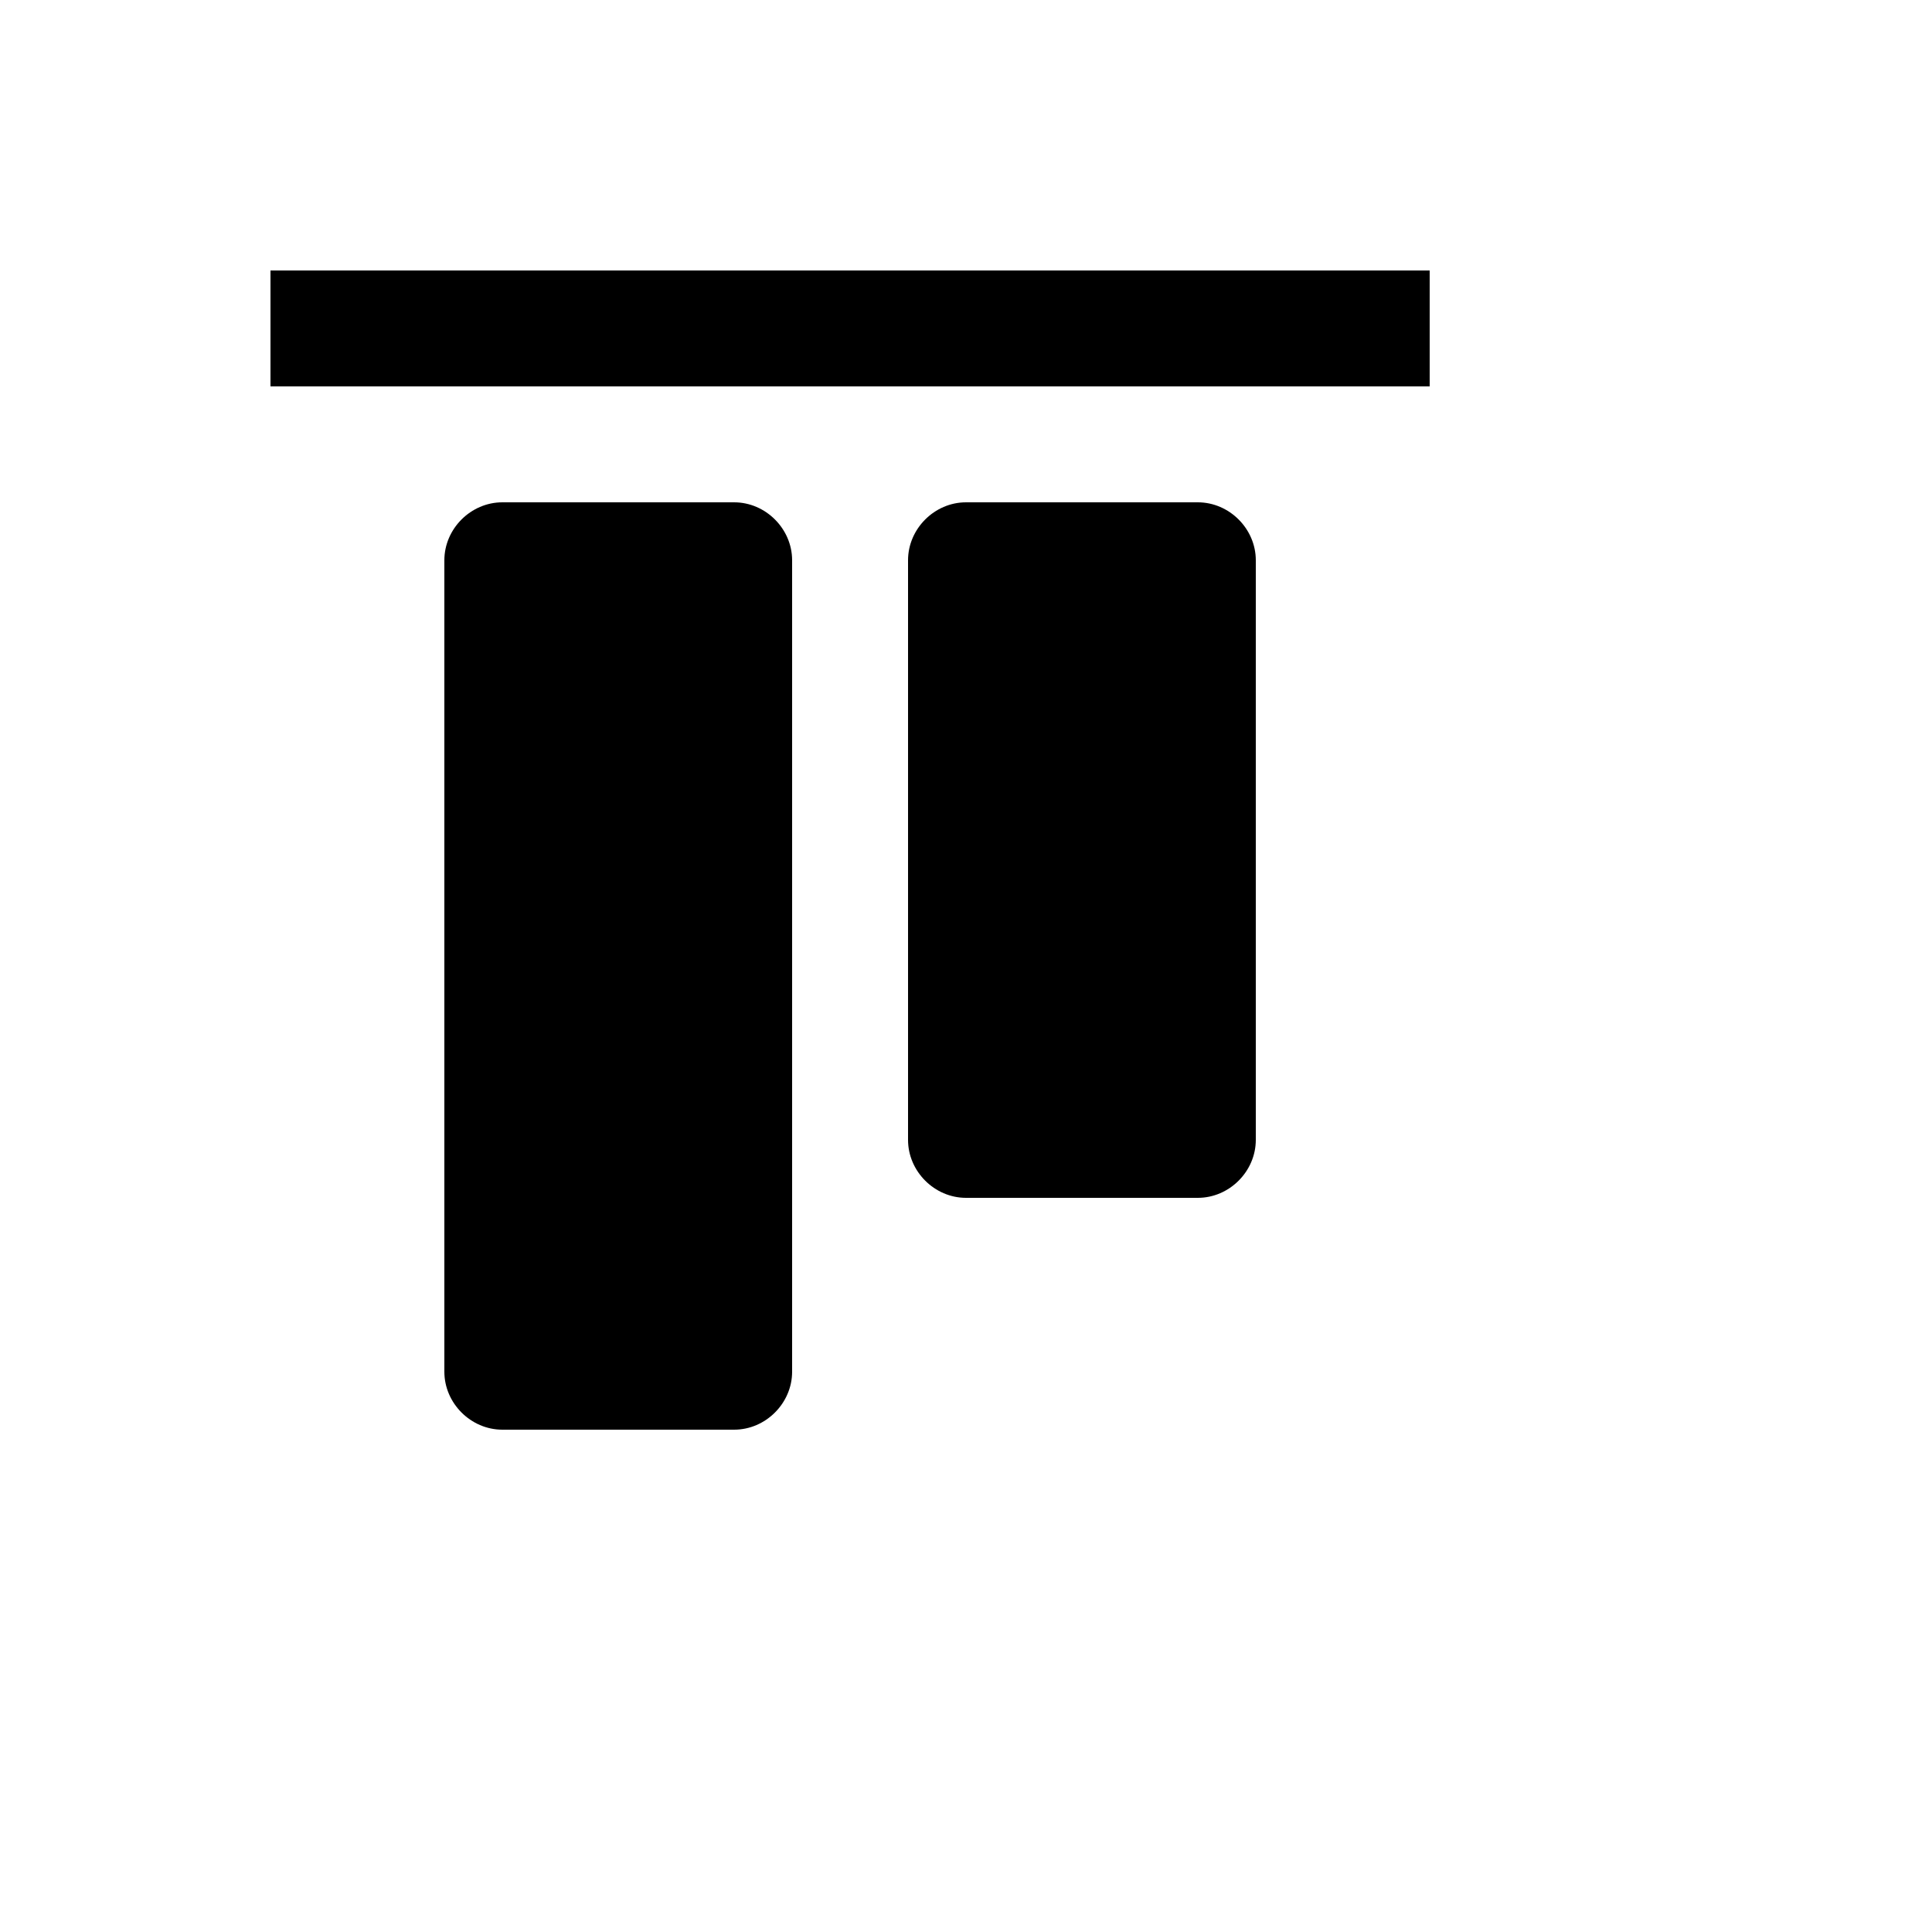
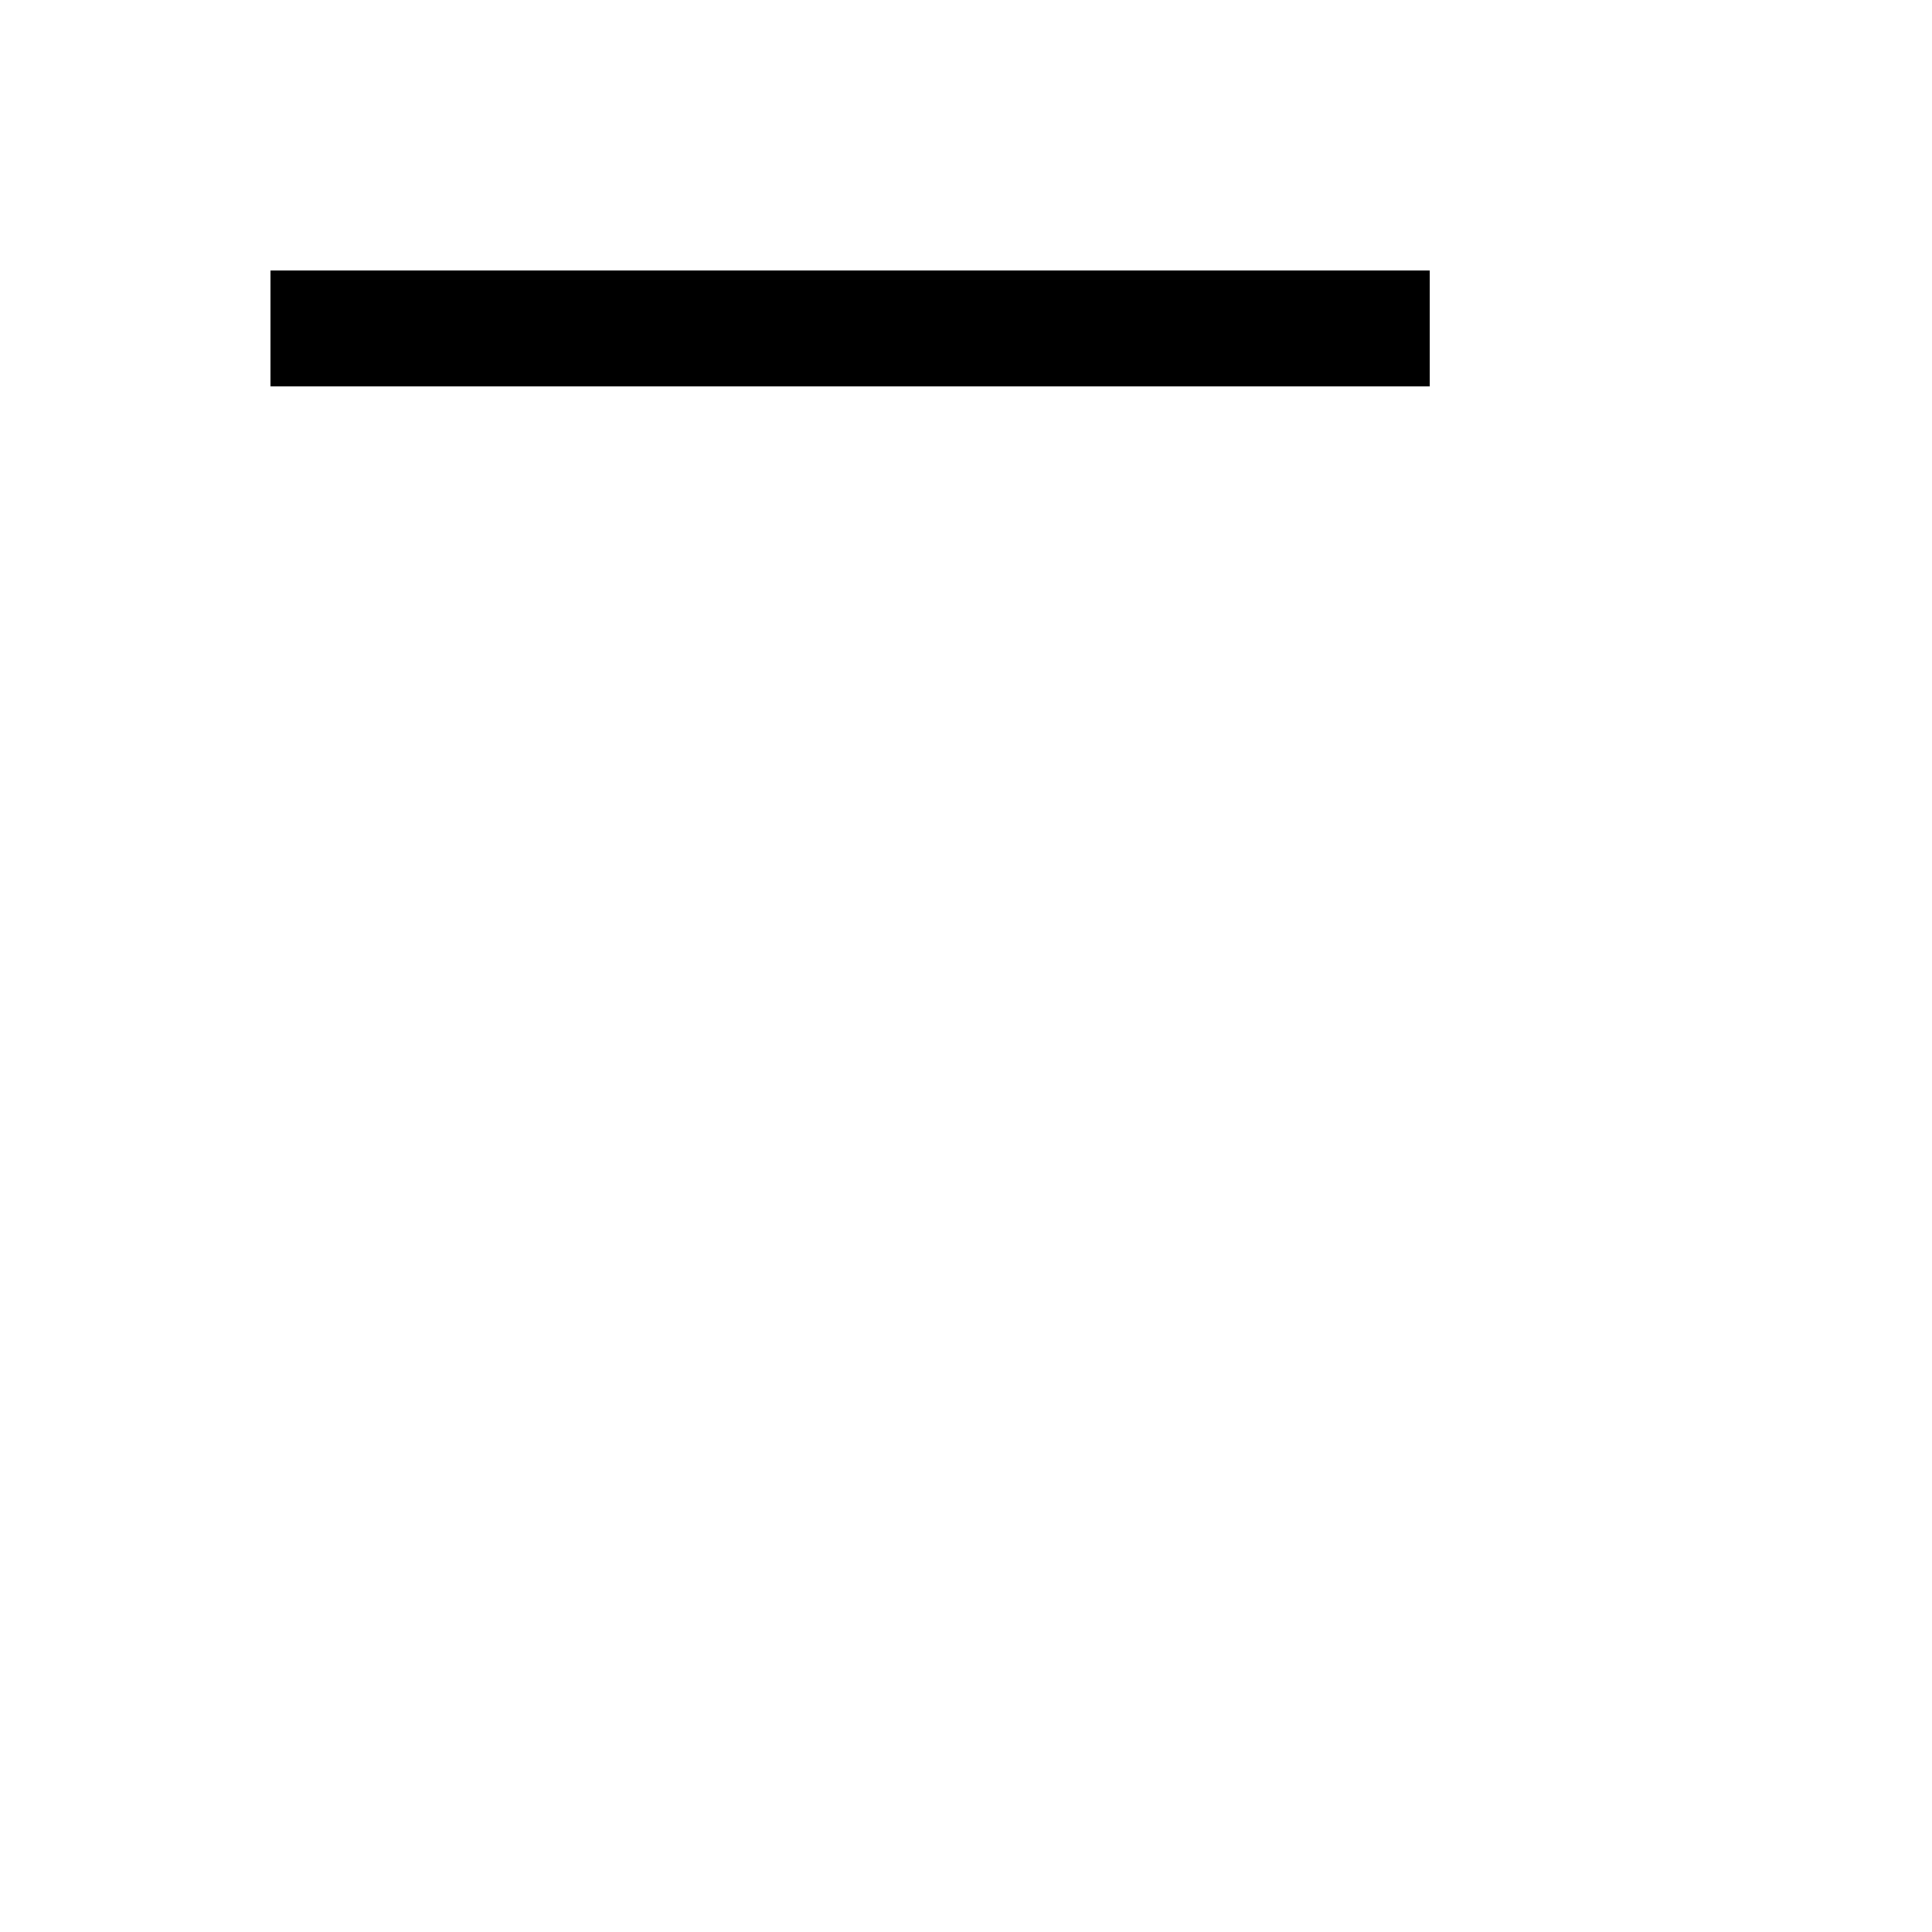
<svg xmlns="http://www.w3.org/2000/svg" version="1.1" width="100%" height="100%" id="svgWorkerArea" viewBox="-25 -25 625 625" style="background: white;">
  <defs id="defsdoc">
    <pattern id="patternBool" x="0" y="0" width="10" height="10" patternUnits="userSpaceOnUse" patternTransform="rotate(35)">
-       <circle cx="5" cy="5" r="4" style="stroke: none;fill: #ff000070;" />
-     </pattern>
+       </pattern>
  </defs>
  <g id="fileImp-639796992" class="cosito">
    <path id="pathImp-581252056" class="grouped" d="M62.5 62.5C62.5 62.5 437.5 62.5 437.5 62.5 437.5 62.5 437.5 100 437.5 100 437.5 100 62.5 100 62.5 100 62.5 100 62.5 62.5 62.5 62.5" />
-     <path id="rectImp-255032238" class="grouped" d="M118.75 156.25C118.75 146.061 127.311 137.5 137.5 137.5 137.5 137.5 212.5 137.5 212.5 137.5 222.689 137.5 231.25 146.061 231.25 156.25 231.25 156.25 231.25 418.75 231.25 418.75 231.25 428.939 222.689 437.5 212.5 437.5 212.5 437.5 137.5 437.5 137.5 437.5 127.311 437.5 118.75 428.939 118.75 418.75 118.75 418.75 118.75 156.25 118.75 156.25 118.75 156.25 118.75 156.25 118.75 156.25" />
-     <path id="rectImp-784685029" class="grouped" d="M268.75 156.25C268.75 146.061 277.311 137.5 287.5 137.5 287.5 137.5 362.5 137.5 362.5 137.5 372.689 137.5 381.25 146.061 381.25 156.25 381.25 156.25 381.25 343.75 381.25 343.75 381.25 353.939 372.689 362.5 362.5 362.5 362.5 362.5 287.5 362.5 287.5 362.5 277.311 362.5 268.75 353.939 268.75 343.75 268.75 343.75 268.75 156.25 268.75 156.25 268.75 156.25 268.75 156.25 268.75 156.25" />
  </g>
</svg>